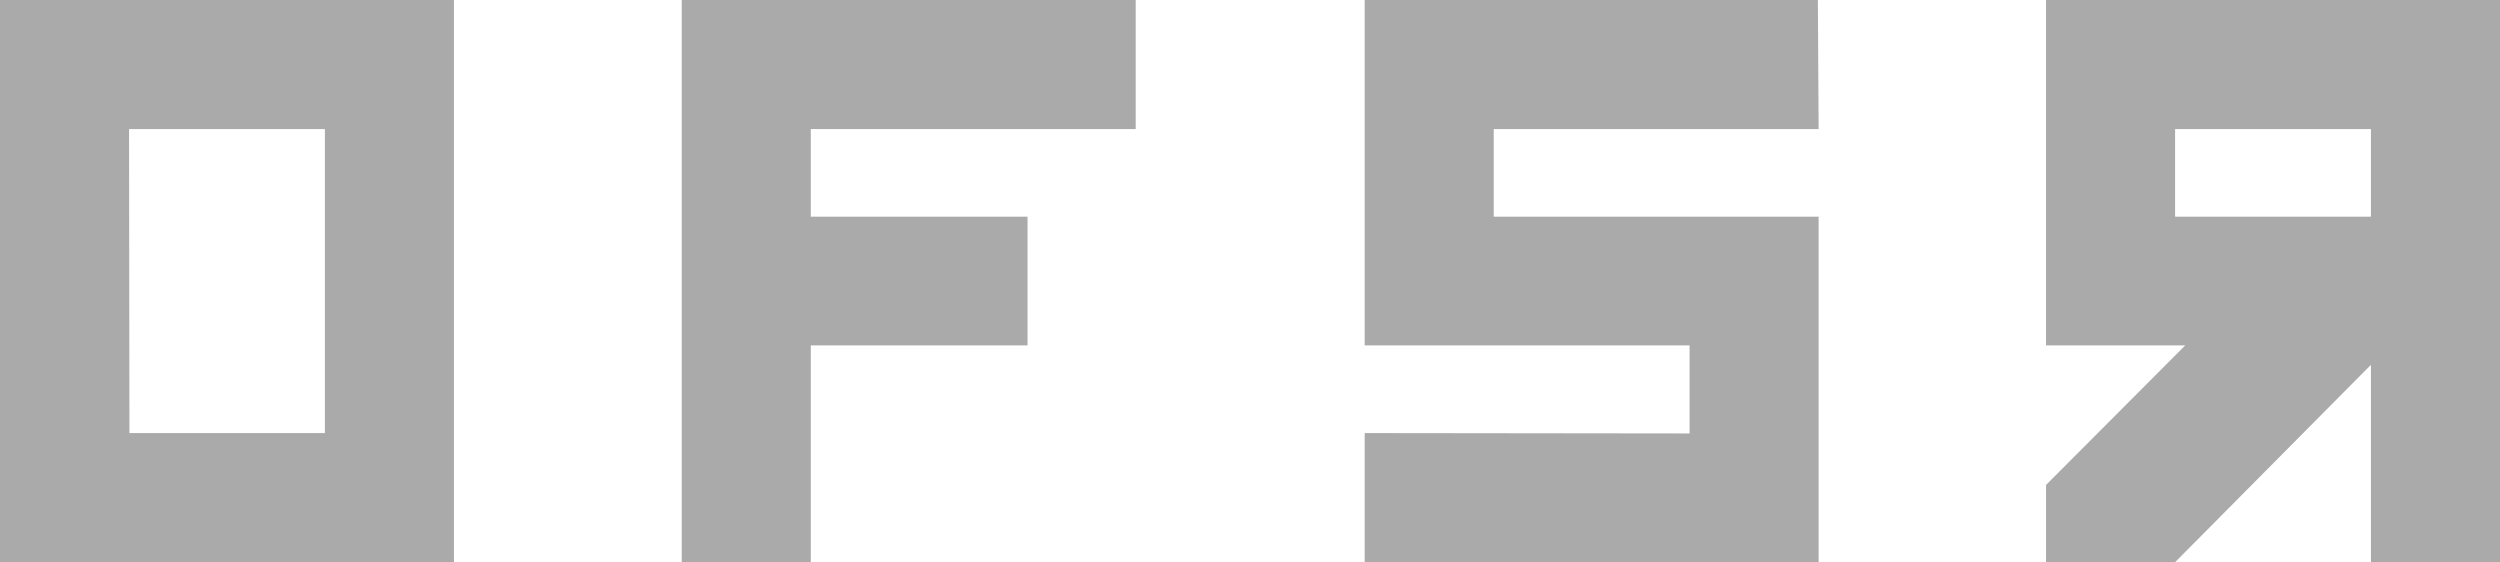
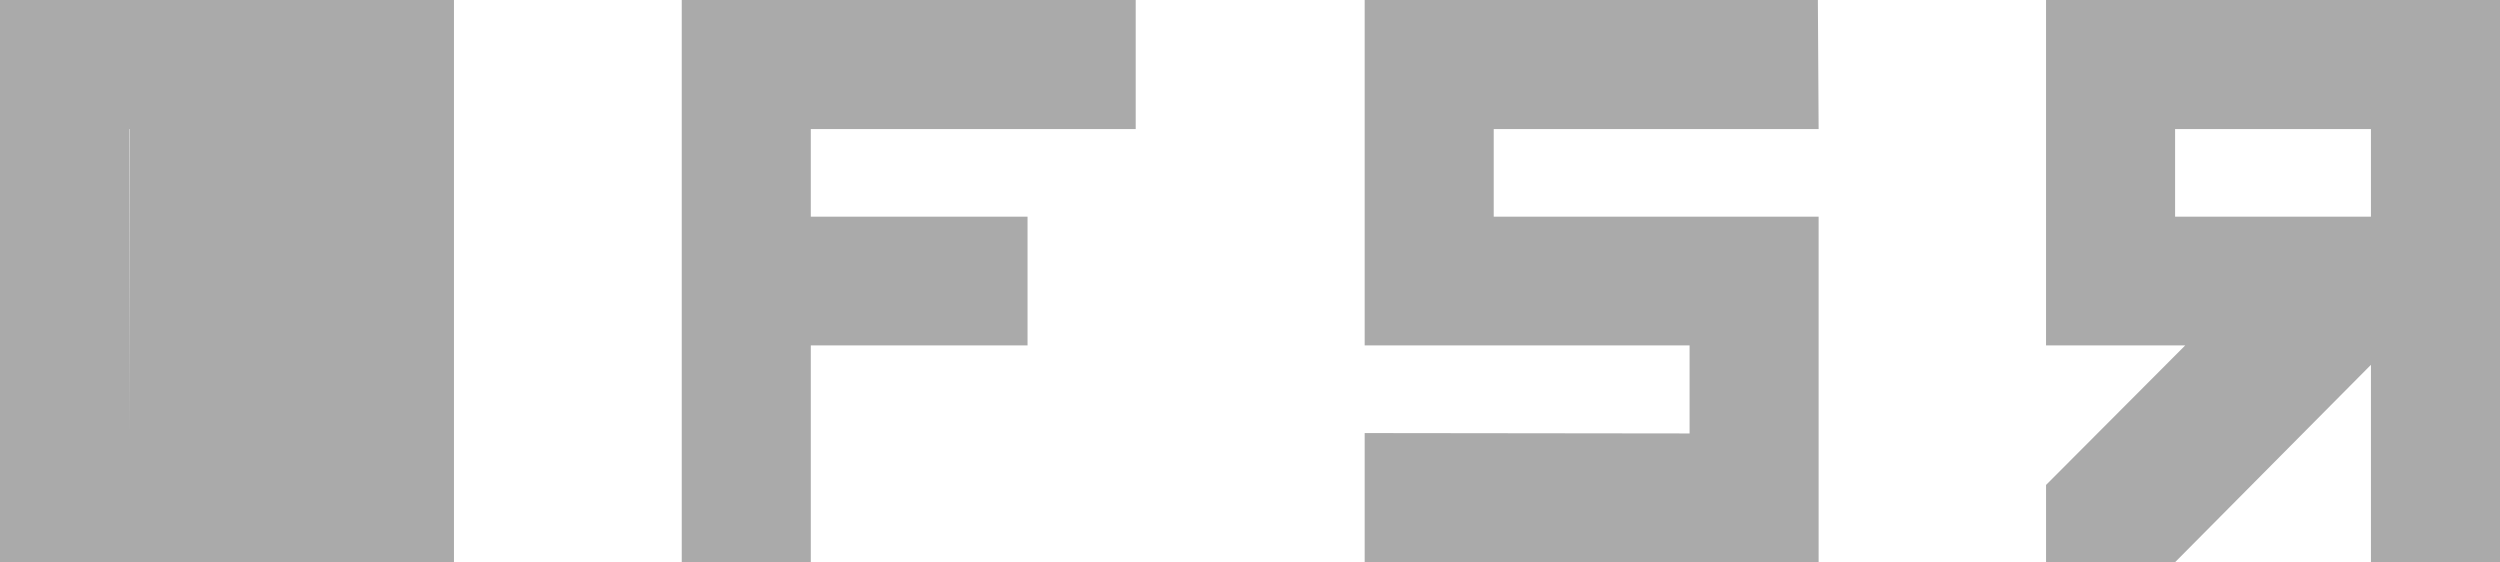
<svg xmlns="http://www.w3.org/2000/svg" viewBox="0 0 53 11.918">
-   <path fill="#aaa" d="M0 0h9.624v11.918H0zm2.736 2.736.008 6.445h4.144V2.736zM14.453 0h9.624v2.736h-6.888v1.858h4.595v2.728h-4.595v4.595h-2.736zM28.93 0h9.609l.016 2.736h-6.888v1.858h6.888v7.323h-9.624V9.181l6.888.008V7.323h-6.888V0zM53 11.918h-2.736V7.734l-4.152 4.184h-2.736v-1.637l2.95-2.958h-2.95V0H53zm-6.888-9.182v1.858h4.152V2.736z" />
+   <path fill="#aaa" d="M0 0h9.624v11.918H0zm2.736 2.736.008 6.445V2.736zM14.453 0h9.624v2.736h-6.888v1.858h4.595v2.728h-4.595v4.595h-2.736zM28.93 0h9.609l.016 2.736h-6.888v1.858h6.888v7.323h-9.624V9.181l6.888.008V7.323h-6.888V0zM53 11.918h-2.736V7.734l-4.152 4.184h-2.736v-1.637l2.95-2.958h-2.95V0H53zm-6.888-9.182v1.858h4.152V2.736z" />
</svg>